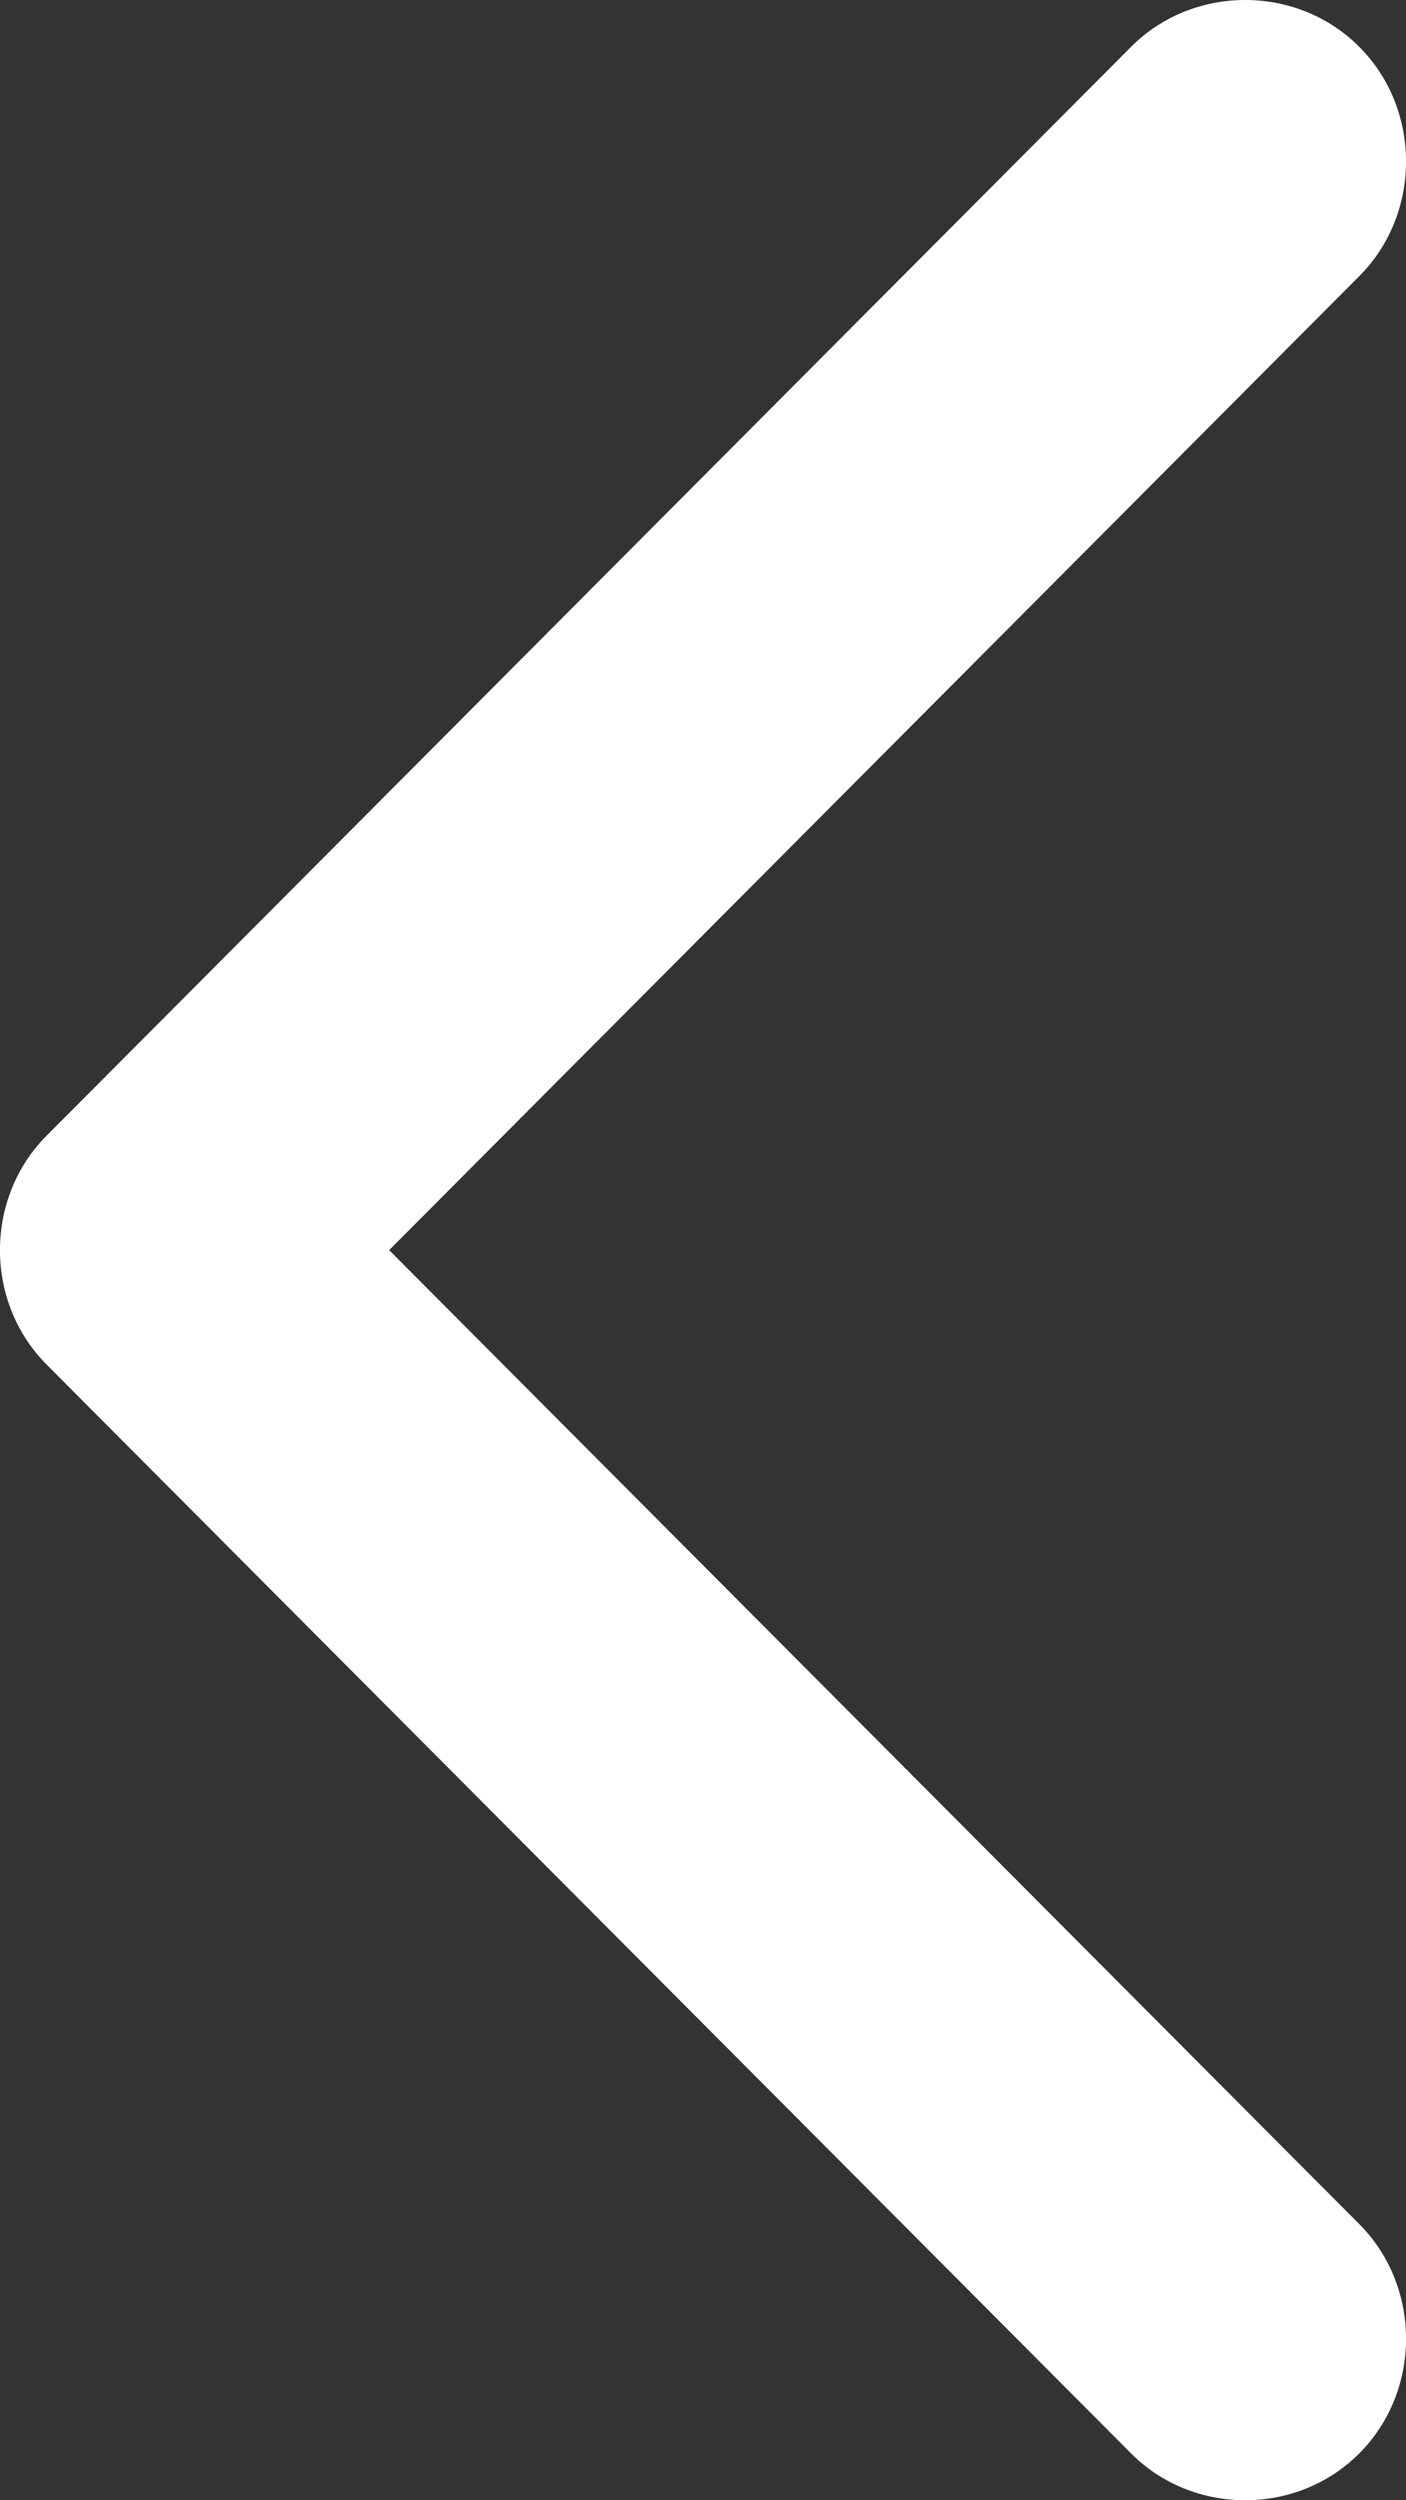
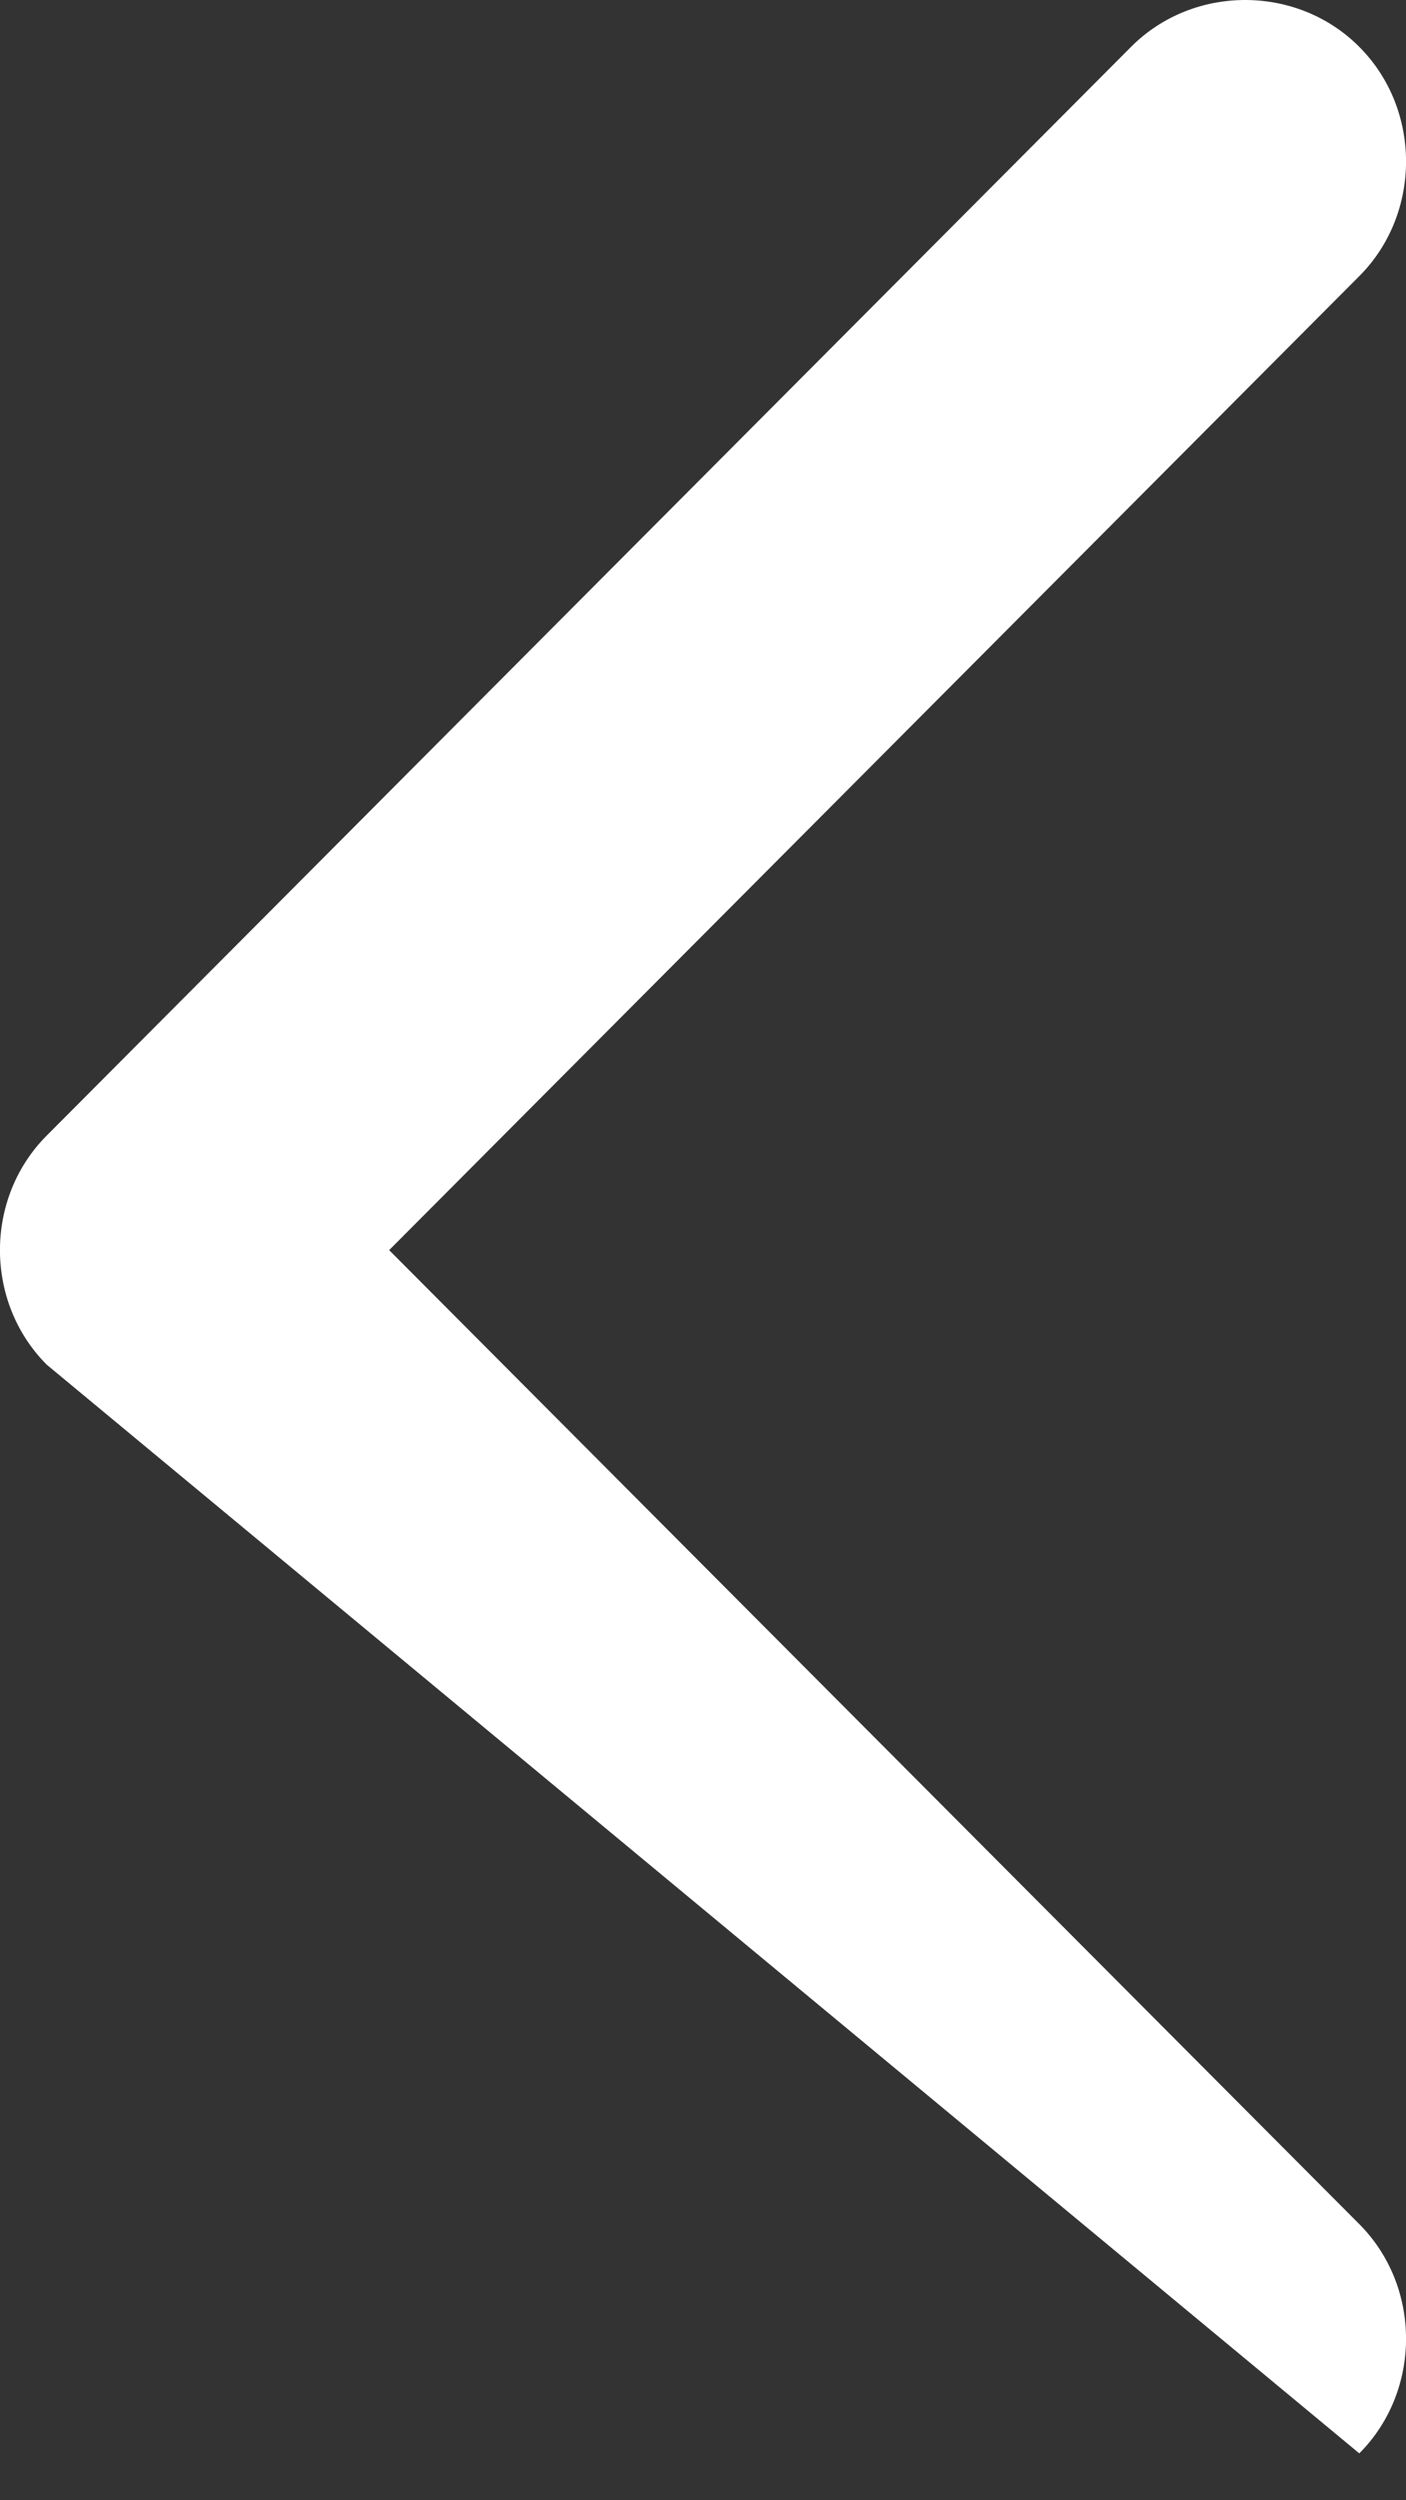
<svg xmlns="http://www.w3.org/2000/svg" width="9" height="16" viewBox="0 0 9 16" fill="none">
  <rect x="0" y="0" width="9" height="16" fill="#333333" stroke="none" />
-   <path d="M8.701 14.233C9.1 14.633 9.1 15.3 8.701 15.7C8.303 16.1 7.638 16.1 7.24 15.7L0.299 8.733C-0.1 8.333 -0.1 7.667 0.299 7.267L7.24 0.3C7.638 -0.1 8.303 -0.1 8.701 0.3C9.1 0.7 9.1 1.367 8.701 1.767L2.491 8L8.701 14.233Z" fill="white" />
+   <path d="M8.701 14.233C9.1 14.633 9.1 15.3 8.701 15.7L0.299 8.733C-0.1 8.333 -0.1 7.667 0.299 7.267L7.24 0.3C7.638 -0.1 8.303 -0.1 8.701 0.3C9.1 0.7 9.1 1.367 8.701 1.767L2.491 8L8.701 14.233Z" fill="white" />
</svg>